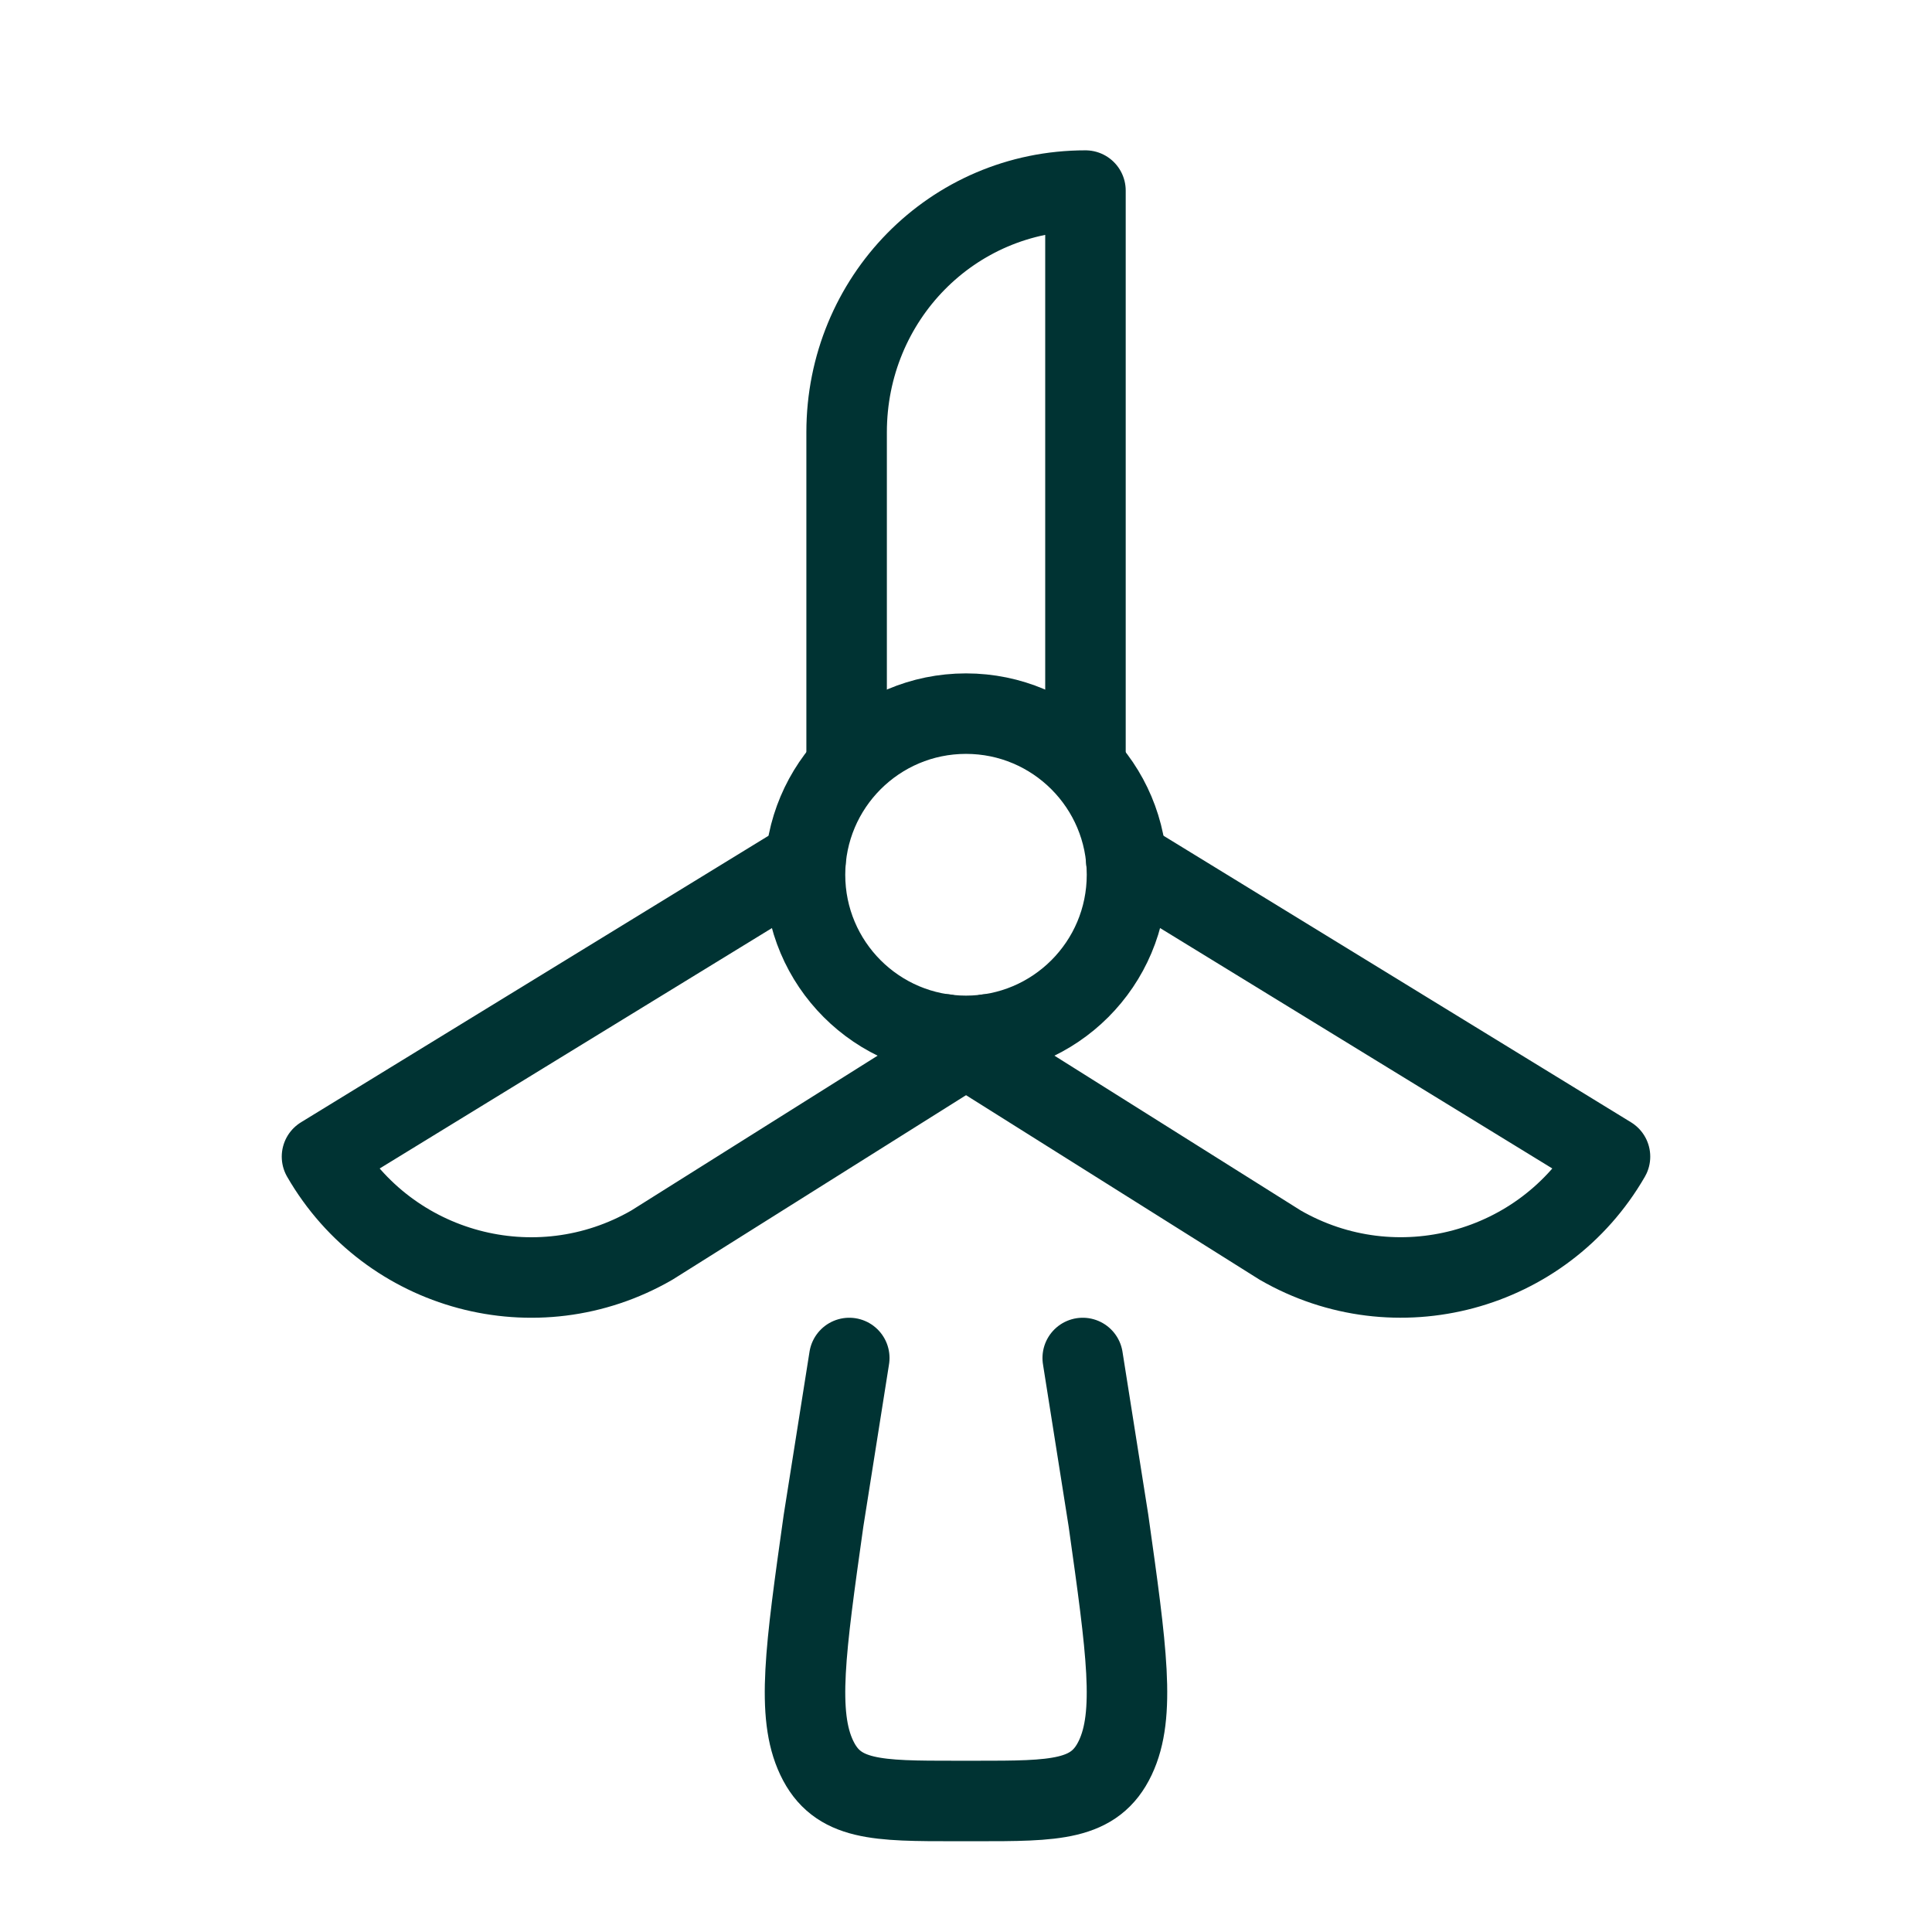
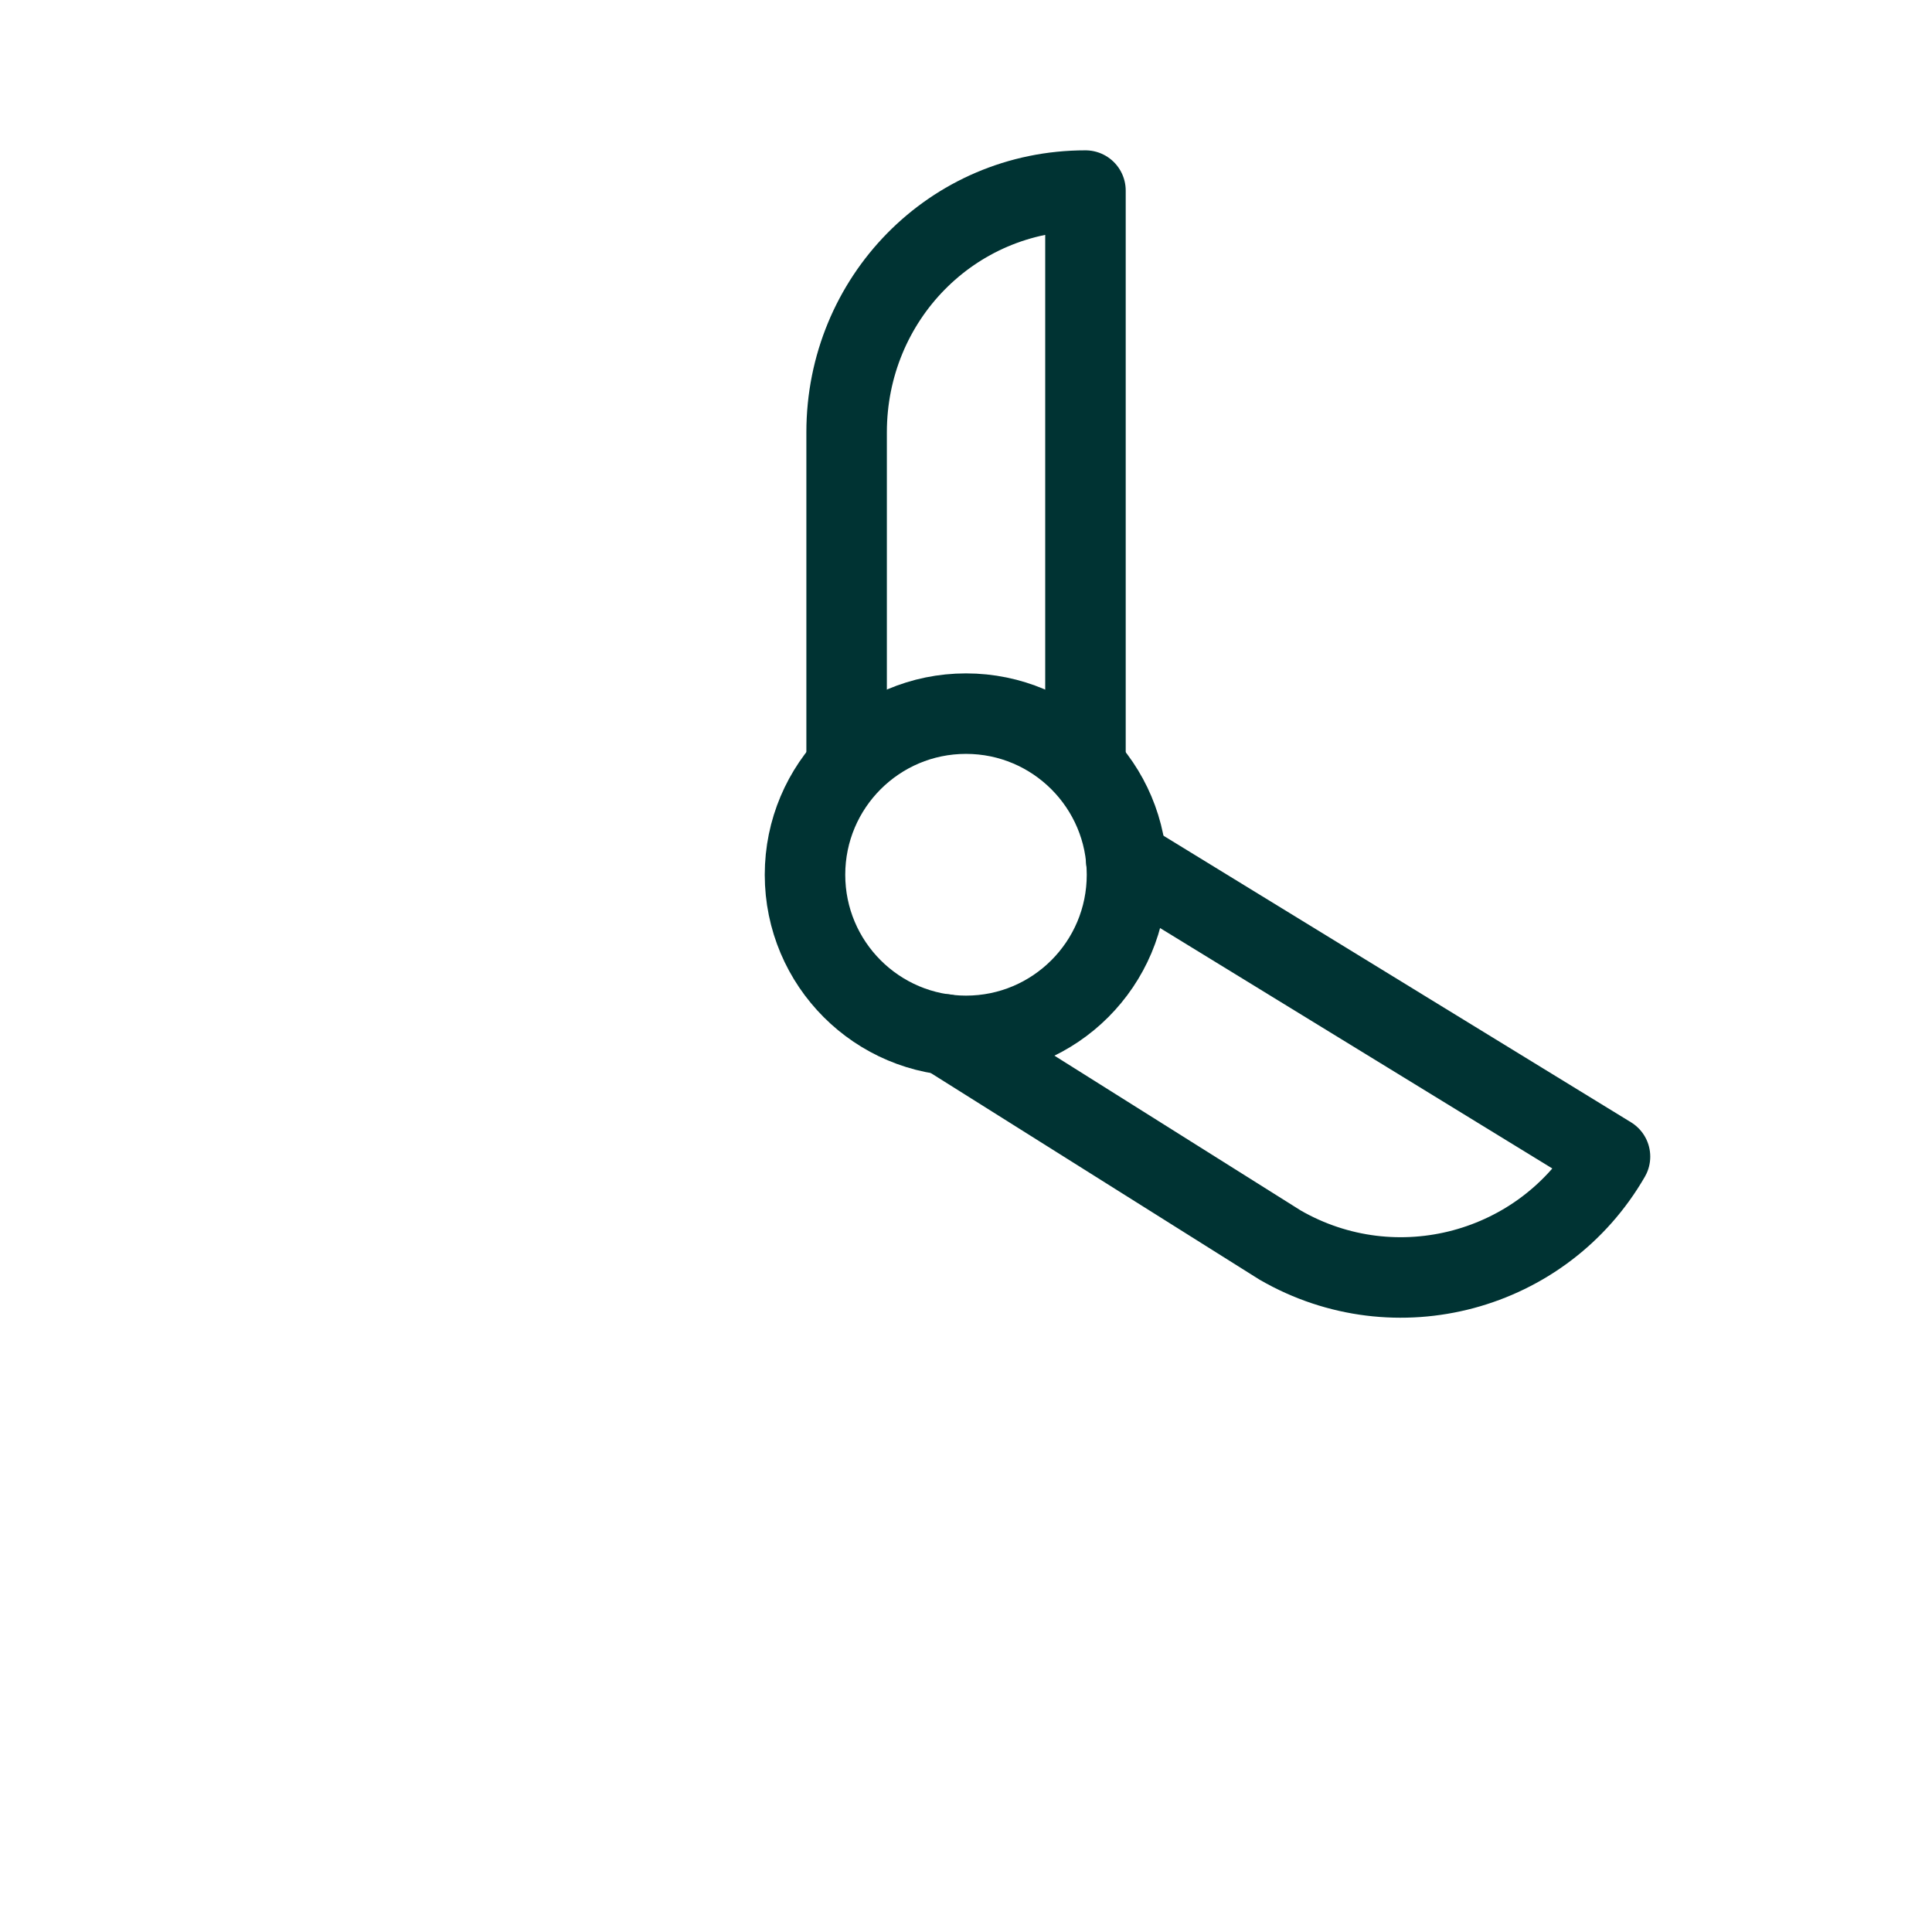
<svg xmlns="http://www.w3.org/2000/svg" width="48" height="48" viewBox="0 0 48 48" fill="none">
  <path d="M28 21.733C28 23.944 26.209 25.736 24 25.736C21.791 25.736 20 23.944 20 21.733C20 19.522 21.791 17.73 24 17.73C26.209 17.73 28 19.522 28 21.733Z" stroke="#003333" stroke-width="2" />
  <path d="M27.981 21.369L40 28.736C38.343 31.607 34.674 32.591 31.804 30.933L23.475 25.698" stroke="#003333" stroke-width="2" stroke-linecap="round" stroke-linejoin="round" />
  <path d="M26.968 19.009V4.735C23.654 4.735 21.034 7.424 21.034 10.74C21.034 10.74 21.034 15.78 21.034 19.009" stroke="#003333" stroke-width="2" stroke-linecap="round" stroke-linejoin="round" />
-   <path d="M20.014 21.373L8 28.736C9.657 31.608 13.326 32.592 16.196 30.934L24.523 25.7" stroke="#003333" stroke-width="2" stroke-linecap="round" stroke-linejoin="round" />
-   <path d="M26.9 33.739L27.54 37.783C27.992 40.993 28.218 42.597 27.709 43.671C27.2 44.745 26.213 44.745 24.24 44.745H23.76C21.787 44.745 20.8 44.745 20.291 43.671C19.782 42.597 20.008 40.993 20.46 37.783L21.1 33.739" stroke="#003333" stroke-width="2" stroke-linecap="round" stroke-linejoin="round" />
</svg>